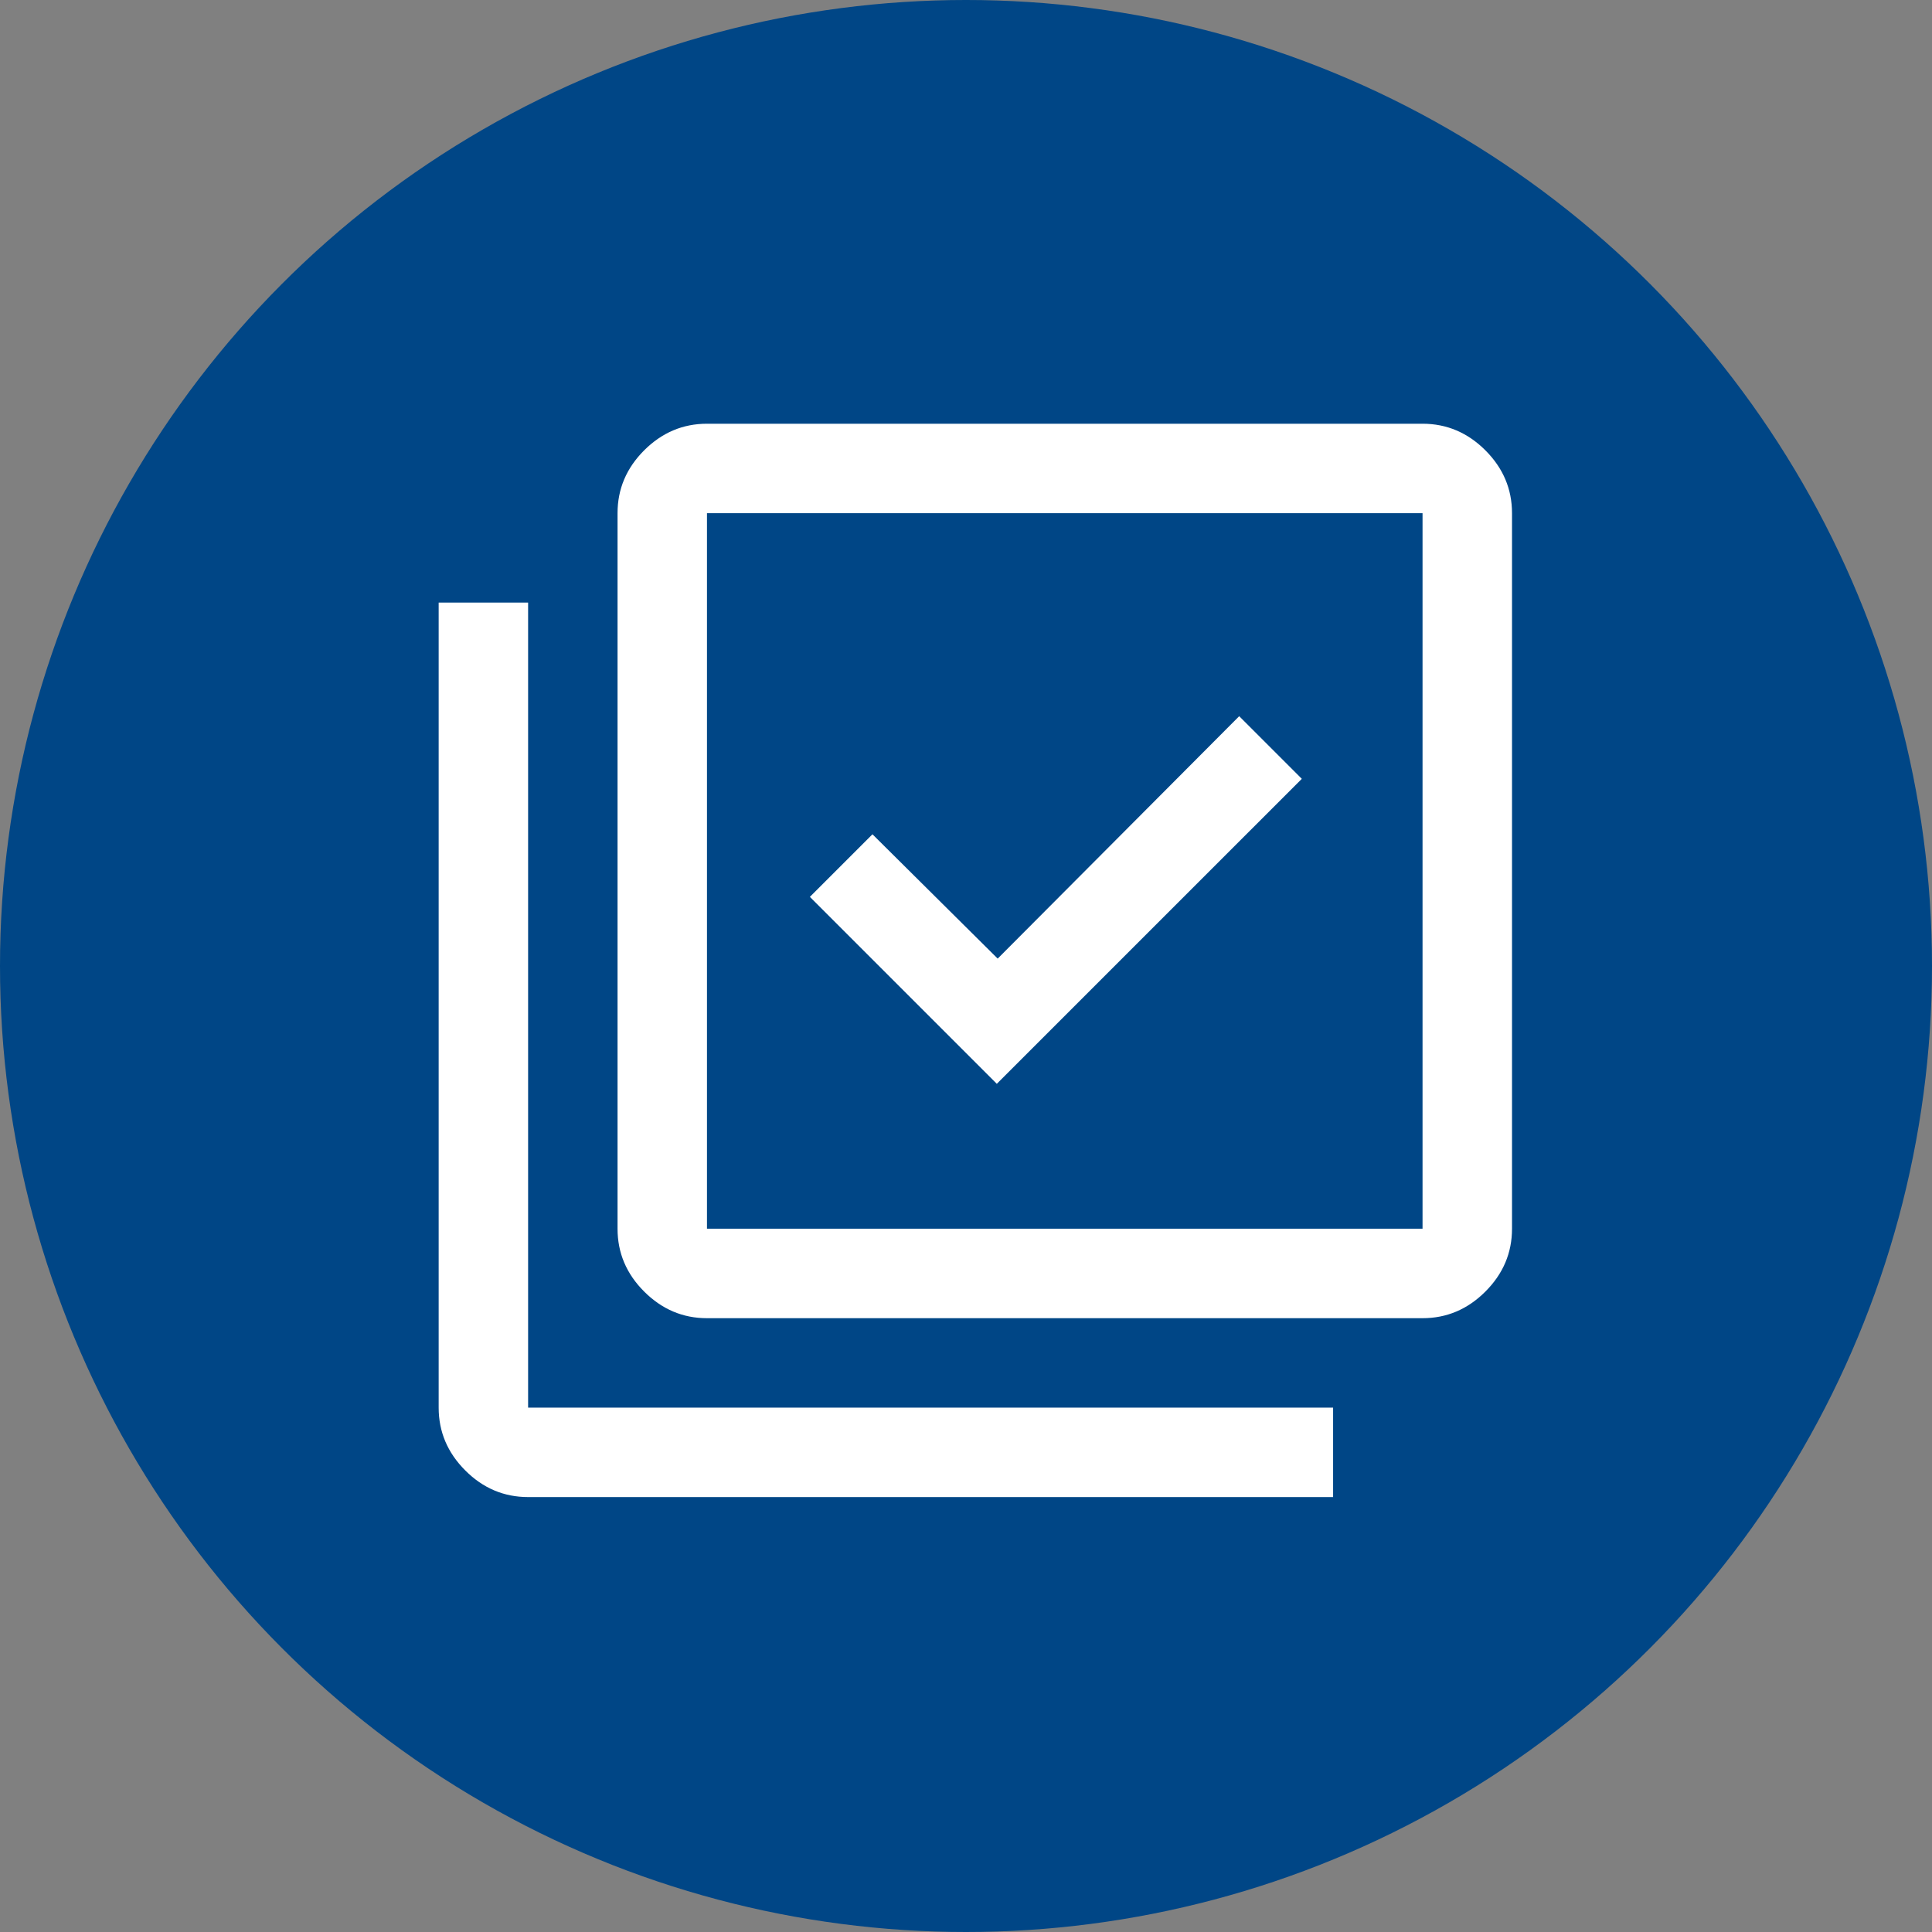
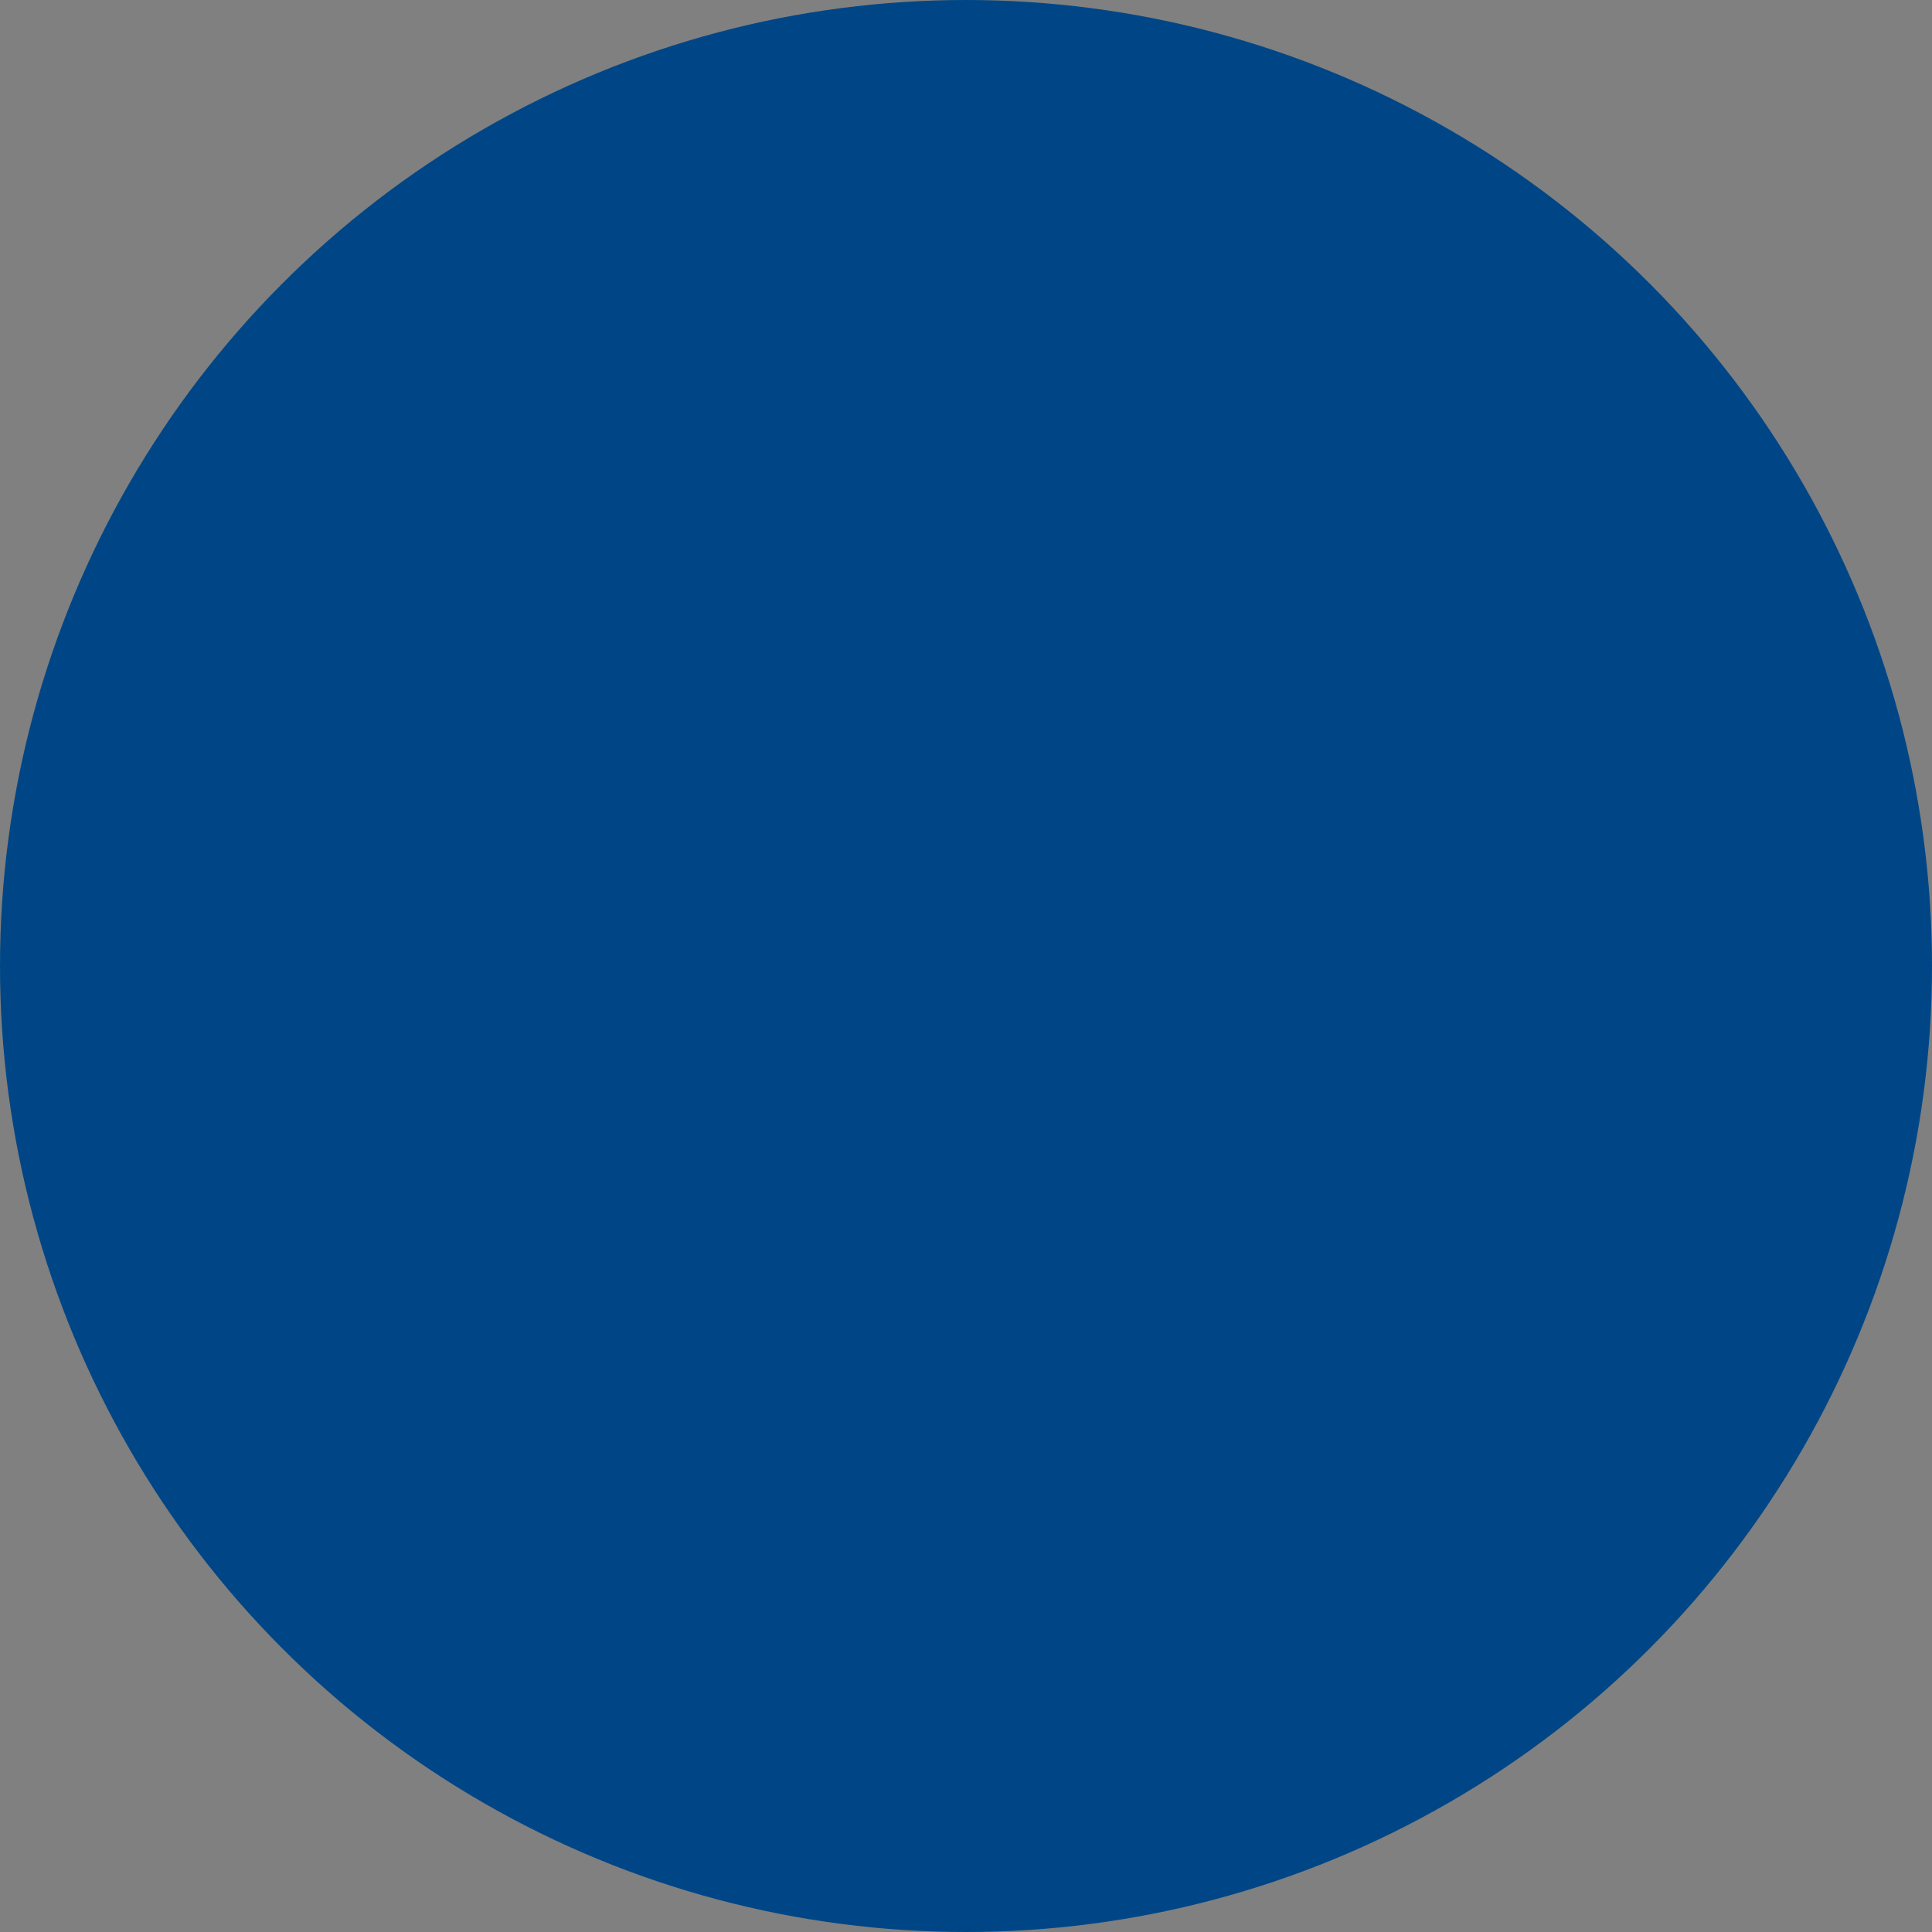
<svg xmlns="http://www.w3.org/2000/svg" width="75" height="75" viewBox="0 0 75 75" fill="none">
  <rect x="0" y="0" width="75" height="75" fill="#808080" stroke="none" />
  <circle cx="37.5" cy="37.5" r="37.5" fill="#004686" />
  <mask id="mask0_474_10144" style="mask-type:alpha" maskUnits="userSpaceOnUse" x="12" y="12" width="51" height="51">
-     <rect x="12.862" y="12.283" width="50" height="50" fill="#D9D9D9" />
-   </mask>
+     </mask>
  <g mask="url(#mask0_474_10144)">
-     <path d="M38.696 42.074L50.536 30.234L48.105 27.803L38.73 37.213L33.869 32.387L31.439 34.817L38.696 42.074ZM27.445 51.172C26.508 51.172 25.695 50.827 25.006 50.138C24.317 49.45 23.973 48.637 23.973 47.699V19.922C23.973 18.984 24.317 18.171 25.006 17.482C25.695 16.794 26.508 16.449 27.445 16.449H55.223C56.161 16.449 56.974 16.794 57.663 17.482C58.351 18.171 58.696 18.984 58.696 19.922V47.699C58.696 48.637 58.351 49.45 57.663 50.138C56.974 50.827 56.161 51.172 55.223 51.172H27.445ZM27.445 47.699H55.223V19.922H27.445V47.699ZM20.501 58.116C19.564 58.116 18.75 57.772 18.062 57.083C17.373 56.394 17.029 55.581 17.029 54.644V23.393H20.501V54.644H51.751V58.116H20.501Z" fill="white" />
-   </g>
+     </g>
</svg>